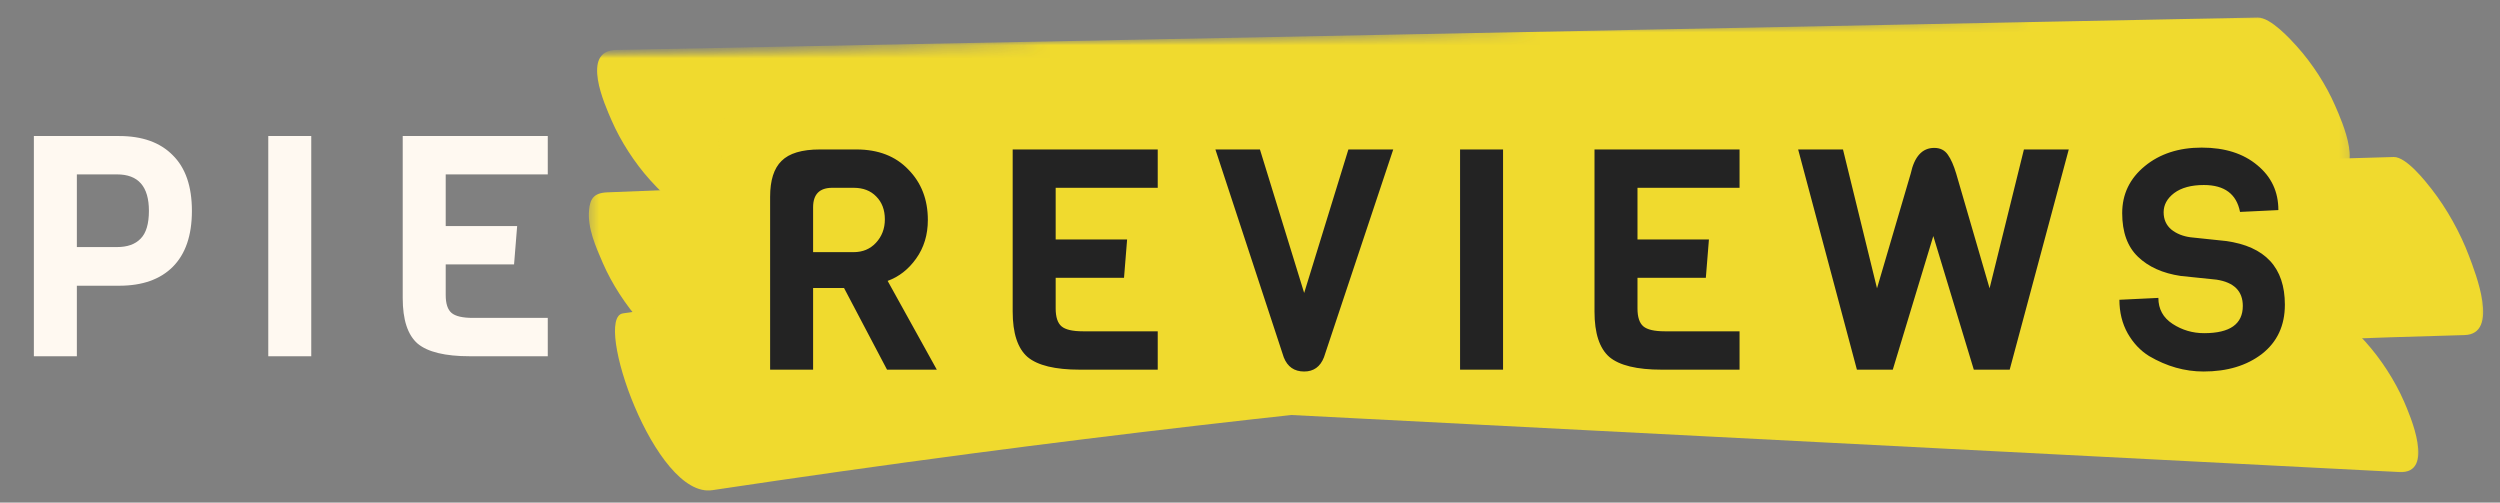
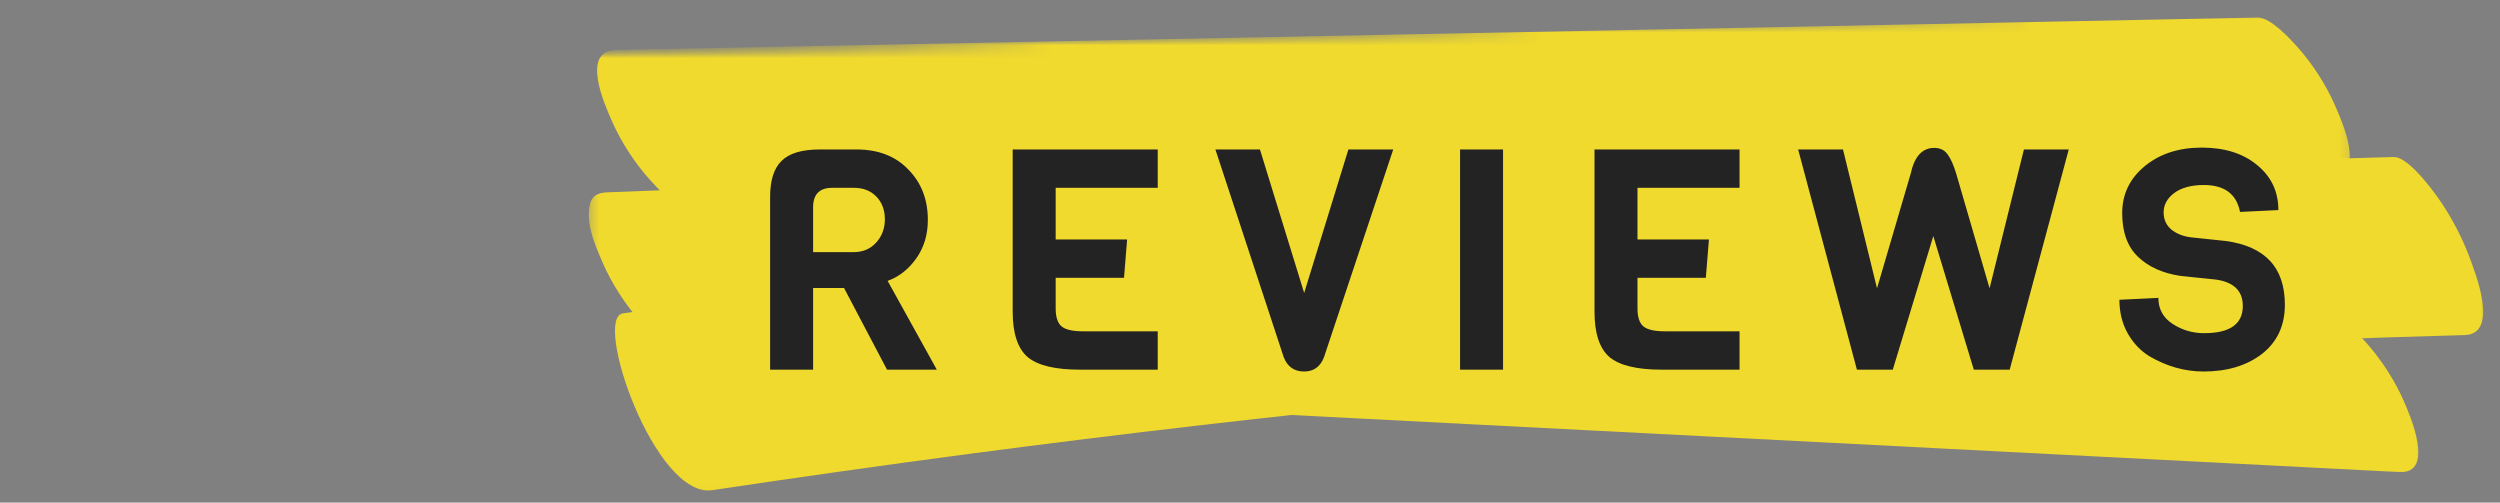
<svg xmlns="http://www.w3.org/2000/svg" width="194" height="39" viewBox="0 0 194 39" fill="none">
  <rect x="0" y="0" width="194" height="39" fill="#808080" stroke="none" />
  <mask id="mask0_297_1219" style="mask-type:luminance" maskUnits="userSpaceOnUse" x="45" y="0" width="138" height="18">
    <path d="M45.435 0.019H182.769V17.352H45.435V0.019Z" fill="white" />
  </mask>
  <g mask="url(#mask0_297_1219)">
    <mask id="mask1_297_1219" style="mask-type:luminance" maskUnits="userSpaceOnUse" x="42" y="0" width="154" height="57">
      <path d="M42.59 3.993L194.538 0.019L195.923 53.003L43.975 56.977L42.59 3.993Z" fill="white" />
    </mask>
    <g mask="url(#mask1_297_1219)">
      <mask id="mask2_297_1219" style="mask-type:luminance" maskUnits="userSpaceOnUse" x="42" y="0" width="155" height="57">
        <path d="M194.725 0.014L42.777 3.988L44.163 56.972L196.111 52.998L194.725 0.014Z" fill="white" />
      </mask>
      <g mask="url(#mask2_297_1219)">
        <path d="M180.856 13.68C147.668 14.336 114.486 14.987 81.298 15.639C72.022 15.826 62.746 16.008 53.465 16.191C52.46 16.206 50.882 14.451 50.444 13.967C49.23 12.618 48.158 10.946 47.465 9.357C46.939 8.144 45.017 3.925 47.819 3.873C81.001 3.217 114.184 2.566 147.371 1.914C156.647 1.727 165.928 1.545 175.204 1.362C176.21 1.347 177.788 3.102 178.225 3.586C179.439 4.93 180.517 6.607 181.204 8.196C181.731 9.409 183.652 13.628 180.856 13.68Z" fill="#F0DA2E" />
      </g>
    </g>
  </g>
  <mask id="mask3_297_1219" style="mask-type:luminance" maskUnits="userSpaceOnUse" x="50" y="17" width="139" height="21">
    <path d="M50.916 17.366H188.249V37.366H50.916V17.366Z" fill="white" />
  </mask>
  <g mask="url(#mask3_297_1219)">
    <mask id="mask4_297_1219" style="mask-type:luminance" maskUnits="userSpaceOnUse" x="46" y="6" width="154" height="58">
      <path d="M46.28 10.575L198.228 6.601L199.614 59.585L47.666 63.559L46.28 10.575Z" fill="white" />
    </mask>
    <g mask="url(#mask4_297_1219)">
      <mask id="mask5_297_1219" style="mask-type:luminance" maskUnits="userSpaceOnUse" x="46" y="6" width="154" height="58">
        <path d="M198.416 6.596L46.468 10.57L47.853 63.554L199.801 59.58L198.416 6.596Z" fill="white" />
      </mask>
      <g mask="url(#mask5_297_1219)">
        <path d="M53.572 17.778C86.608 19.476 119.645 21.179 152.687 22.877C161.973 23.356 171.259 23.835 180.546 24.314C181.614 24.366 183.056 25.971 183.567 26.533C184.78 27.882 185.853 29.554 186.546 31.142C187.009 32.205 188.999 36.773 186.192 36.632C153.155 34.929 120.119 33.231 87.082 31.528C77.796 31.049 68.51 30.57 59.223 30.096C58.15 30.038 56.707 28.434 56.202 27.872C54.983 26.528 53.91 24.856 53.218 23.262C52.76 22.2 50.765 17.632 53.572 17.778Z" fill="#F0DA2E" />
      </g>
    </g>
  </g>
  <mask id="mask6_297_1219" style="mask-type:luminance" maskUnits="userSpaceOnUse" x="45" y="8" width="134" height="20">
    <path d="M45.435 8.686H178.769V27.352H45.435V8.686Z" fill="white" />
  </mask>
  <g mask="url(#mask6_297_1219)">
    <mask id="mask7_297_1219" style="mask-type:luminance" maskUnits="userSpaceOnUse" x="36" y="-16" width="155" height="58">
      <path d="M36.8 -11.439L188.748 -15.413L190.133 37.571L38.185 41.545L36.8 -11.439Z" fill="white" />
    </mask>
    <g mask="url(#mask7_297_1219)">
-       <path d="M176.972 22.332C144.675 23.613 112.378 24.884 80.081 26.165C70.982 26.525 61.883 26.884 52.779 27.243C51.795 27.28 50.18 25.483 49.764 25.025C48.545 23.676 47.472 22.004 46.779 20.41C46.227 19.134 45.581 17.691 45.712 16.301C45.79 15.447 46.06 14.967 47.133 14.926C79.43 13.65 111.727 12.374 144.024 11.098C153.123 10.733 162.222 10.374 171.321 10.014C172.316 9.978 173.925 11.775 174.347 12.238C175.56 13.582 176.633 15.259 177.326 16.848C177.883 18.124 178.519 19.572 178.394 20.957C178.316 21.811 178.045 22.29 176.972 22.332Z" fill="#F0DA2E" />
+       <path d="M176.972 22.332C144.675 23.613 112.378 24.884 80.081 26.165C70.982 26.525 61.883 26.884 52.779 27.243C51.795 27.28 50.18 25.483 49.764 25.025C48.545 23.676 47.472 22.004 46.779 20.41C46.227 19.134 45.581 17.691 45.712 16.301C45.79 15.447 46.06 14.967 47.133 14.926C79.43 13.65 111.727 12.374 144.024 11.098C153.123 10.733 162.222 10.374 171.321 10.014C175.56 13.582 176.633 15.259 177.326 16.848C177.883 18.124 178.519 19.572 178.394 20.957C178.316 21.811 178.045 22.29 176.972 22.332Z" fill="#F0DA2E" />
    </g>
  </g>
  <mask id="mask8_297_1219" style="mask-type:luminance" maskUnits="userSpaceOnUse" x="55" y="7" width="102" height="20">
    <path d="M55.476 7.645H156.809V26.311H55.476V7.645Z" fill="white" />
  </mask>
  <g mask="url(#mask8_297_1219)">
    <mask id="mask9_297_1219" style="mask-type:luminance" maskUnits="userSpaceOnUse" x="44" y="-29" width="154" height="58">
      <path d="M44.174 -24.48L196.122 -28.454L197.507 24.53L45.559 28.504L44.174 -24.48Z" fill="white" />
    </mask>
    <g mask="url(#mask9_297_1219)">
      <mask id="mask10_297_1219" style="mask-type:luminance" maskUnits="userSpaceOnUse" x="44" y="-29" width="154" height="58">
        <path d="M196.309 -28.459L44.361 -24.485L45.747 28.499L197.695 24.525L196.309 -28.459Z" fill="white" />
      </mask>
      <g mask="url(#mask10_297_1219)">
        <path d="M57.19 8.953C80.939 10.15 104.684 11.354 128.434 12.557C135.221 12.9 142.007 13.239 148.794 13.583C149.861 13.64 151.309 15.244 151.815 15.807C153.028 17.151 154.101 18.828 154.794 20.416C155.257 21.479 157.247 26.046 154.44 25.901C130.695 24.703 106.945 23.5 83.195 22.302C76.408 21.953 69.622 21.614 62.835 21.27C61.768 21.213 60.32 19.609 59.815 19.046C58.601 17.703 57.528 16.031 56.835 14.437C56.372 13.374 54.382 8.807 57.19 8.953Z" fill="#F0DA2E" />
      </g>
    </g>
  </g>
  <mask id="mask11_297_1219" style="mask-type:luminance" maskUnits="userSpaceOnUse" x="46" y="10" width="148" height="29">
    <path d="M46.724 10.56H193.292V38.978H46.724V10.56Z" fill="white" />
  </mask>
  <g mask="url(#mask11_297_1219)">
    <mask id="mask12_297_1219" style="mask-type:luminance" maskUnits="userSpaceOnUse" x="45" y="-2" width="150" height="65">
      <path d="M45.427 3.262L193.241 -1.196L194.589 58.24L46.775 62.698L45.427 3.262Z" fill="white" />
    </mask>
    <g mask="url(#mask12_297_1219)">
      <mask id="mask13_297_1219" style="mask-type:luminance" maskUnits="userSpaceOnUse" x="45" y="-2" width="150" height="65">
        <path d="M193.424 -1.202L45.61 3.256L46.957 62.692L194.771 58.234L193.424 -1.202Z" fill="white" />
      </mask>
      <g mask="url(#mask13_297_1219)">
        <path d="M191.245 26.002C175.888 26.422 160.531 27.153 145.194 28.193C145.438 28.175 145.676 28.163 145.919 28.146C122.313 29.758 98.754 32.113 75.29 35.209C68.612 36.092 61.939 37.038 55.277 38.037C50.813 38.709 45.99 24.669 48.336 24.319C66.018 21.661 83.761 19.423 101.55 17.606C119.486 15.777 137.473 14.387 155.475 13.411C165.562 12.867 175.655 12.459 185.753 12.184C186.731 12.155 188.271 14.135 188.691 14.673C189.872 16.186 190.916 18.061 191.59 19.849C192.106 21.216 193.971 25.926 191.245 26.002Z" fill="#F0DA2E" />
      </g>
    </g>
  </g>
  <path d="M72.697 28.686H68.833L65.497 22.349H63.097V28.686H59.761V15.27C59.761 13.989 60.057 13.062 60.649 12.486C61.241 11.893 62.233 11.598 63.625 11.598H66.457C68.153 11.598 69.497 12.117 70.489 13.158C71.497 14.181 72.001 15.486 72.001 17.07C72.001 18.221 71.697 19.221 71.089 20.07C70.497 20.901 69.761 21.477 68.881 21.797L72.697 28.686ZM66.241 19.566C66.945 19.566 67.521 19.326 67.969 18.846C68.433 18.349 68.665 17.741 68.665 17.021C68.665 16.285 68.441 15.694 67.993 15.245C67.561 14.797 66.977 14.573 66.241 14.573H64.585C63.593 14.573 63.097 15.078 63.097 16.085V19.566H66.241ZM89.84 28.686H83.792C81.872 28.686 80.52 28.358 79.736 27.701C78.968 27.029 78.584 25.854 78.584 24.174V11.598H89.84V14.573H81.92V18.581H87.464L87.224 21.558H81.92V23.933C81.92 24.605 82.072 25.07 82.376 25.326C82.68 25.581 83.232 25.709 84.032 25.709H89.84V28.686ZM108.115 11.598L102.739 27.726C102.451 28.462 101.939 28.829 101.203 28.829C100.435 28.829 99.907 28.462 99.619 27.726L94.315 11.598H97.771L101.203 22.733L104.635 11.598H108.115ZM116.637 28.686H113.301V11.598H116.637V28.686ZM134.989 28.686H128.941C127.021 28.686 125.669 28.358 124.885 27.701C124.117 27.029 123.733 25.854 123.733 24.174V11.598H134.989V14.573H127.069V18.581H132.613L132.373 21.558H127.069V23.933C127.069 24.605 127.221 25.07 127.525 25.326C127.829 25.581 128.381 25.709 129.181 25.709H134.989V28.686ZM160.536 11.598L155.952 28.686H153.168L150.024 18.317L146.88 28.686H144.096L139.536 11.598H143.016L145.656 22.373L148.272 13.47C148.56 12.142 149.168 11.477 150.096 11.477C150.56 11.477 150.912 11.653 151.152 12.005C151.392 12.341 151.608 12.829 151.8 13.47L154.392 22.373L157.056 11.598H160.536ZM177.306 23.645C177.306 25.262 176.714 26.534 175.53 27.462C174.346 28.373 172.834 28.829 170.994 28.829C169.538 28.829 168.13 28.43 166.77 27.63C166.098 27.213 165.546 26.63 165.114 25.878C164.682 25.11 164.466 24.238 164.466 23.262L167.49 23.117C167.49 23.982 167.858 24.654 168.594 25.134C169.33 25.613 170.146 25.854 171.042 25.854C173.042 25.854 174.042 25.149 174.042 23.741C174.042 22.59 173.362 21.91 172.002 21.701L169.218 21.413C167.826 21.206 166.722 20.709 165.906 19.925C165.09 19.142 164.682 18.014 164.682 16.541C164.682 15.069 165.266 13.854 166.434 12.893C167.602 11.934 169.074 11.454 170.85 11.454C172.642 11.454 174.082 11.909 175.17 12.822C176.258 13.717 176.802 14.877 176.802 16.302L173.826 16.445C173.554 15.053 172.618 14.357 171.018 14.357C170.042 14.357 169.274 14.566 168.714 14.982C168.17 15.398 167.898 15.893 167.898 16.47C167.898 17.029 168.098 17.477 168.498 17.814C168.898 18.134 169.394 18.334 169.986 18.413L172.722 18.701C175.778 19.117 177.306 20.765 177.306 23.645Z" fill="#232323" />
-   <path d="M13.404 12.044C14.396 13.021 14.892 14.46 14.892 16.364C14.892 18.268 14.396 19.716 13.404 20.709C12.428 21.684 11.044 22.172 9.252 22.172H5.964V27.645H2.628V10.556H9.252C11.044 10.556 12.428 11.053 13.404 12.044ZM11.556 16.364C11.556 14.476 10.732 13.533 9.084 13.533H5.964V19.172H9.084C9.884 19.172 10.492 18.956 10.908 18.524C11.34 18.093 11.556 17.372 11.556 16.364ZM24.154 27.645H20.818V10.556H24.154V27.645ZM42.507 27.645H36.459C34.539 27.645 33.187 27.317 32.403 26.66C31.635 25.988 31.251 24.812 31.251 23.133V10.556H42.507V13.533H34.587V17.541H40.131L39.891 20.517H34.587V22.892C34.587 23.564 34.739 24.029 35.043 24.285C35.347 24.541 35.899 24.669 36.699 24.669H42.507V27.645Z" fill="#FFF9F1" />
</svg>